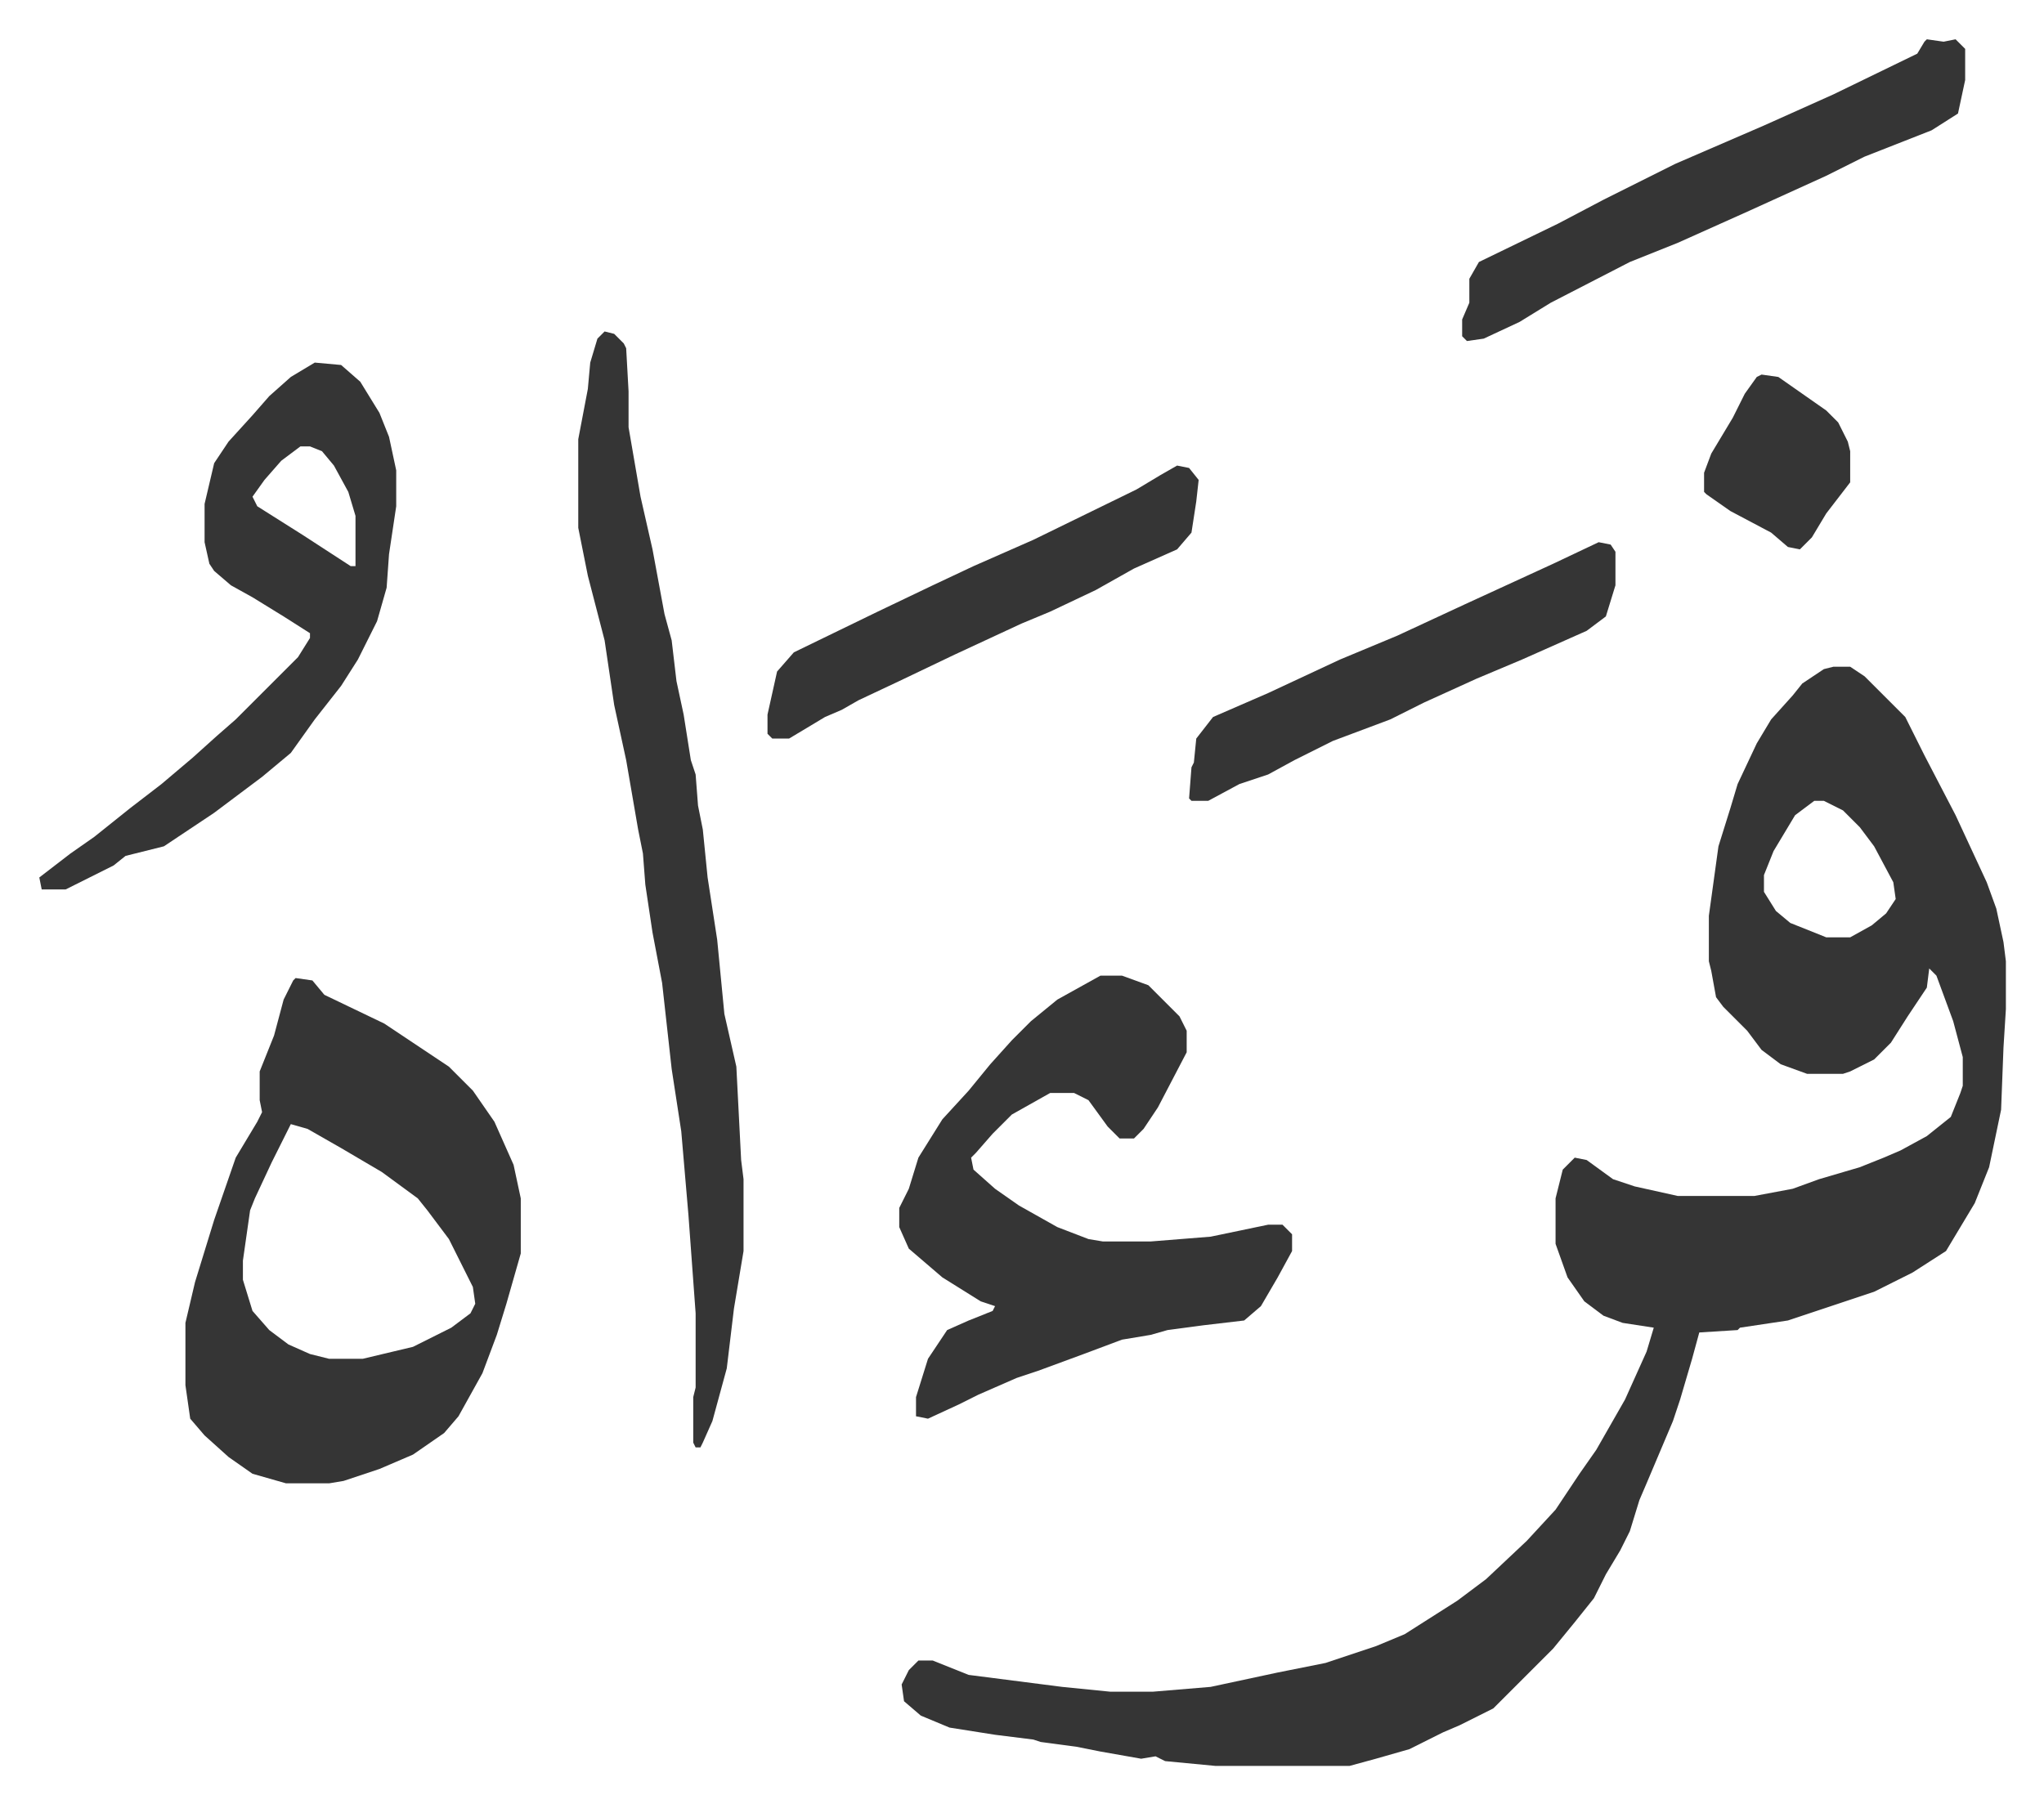
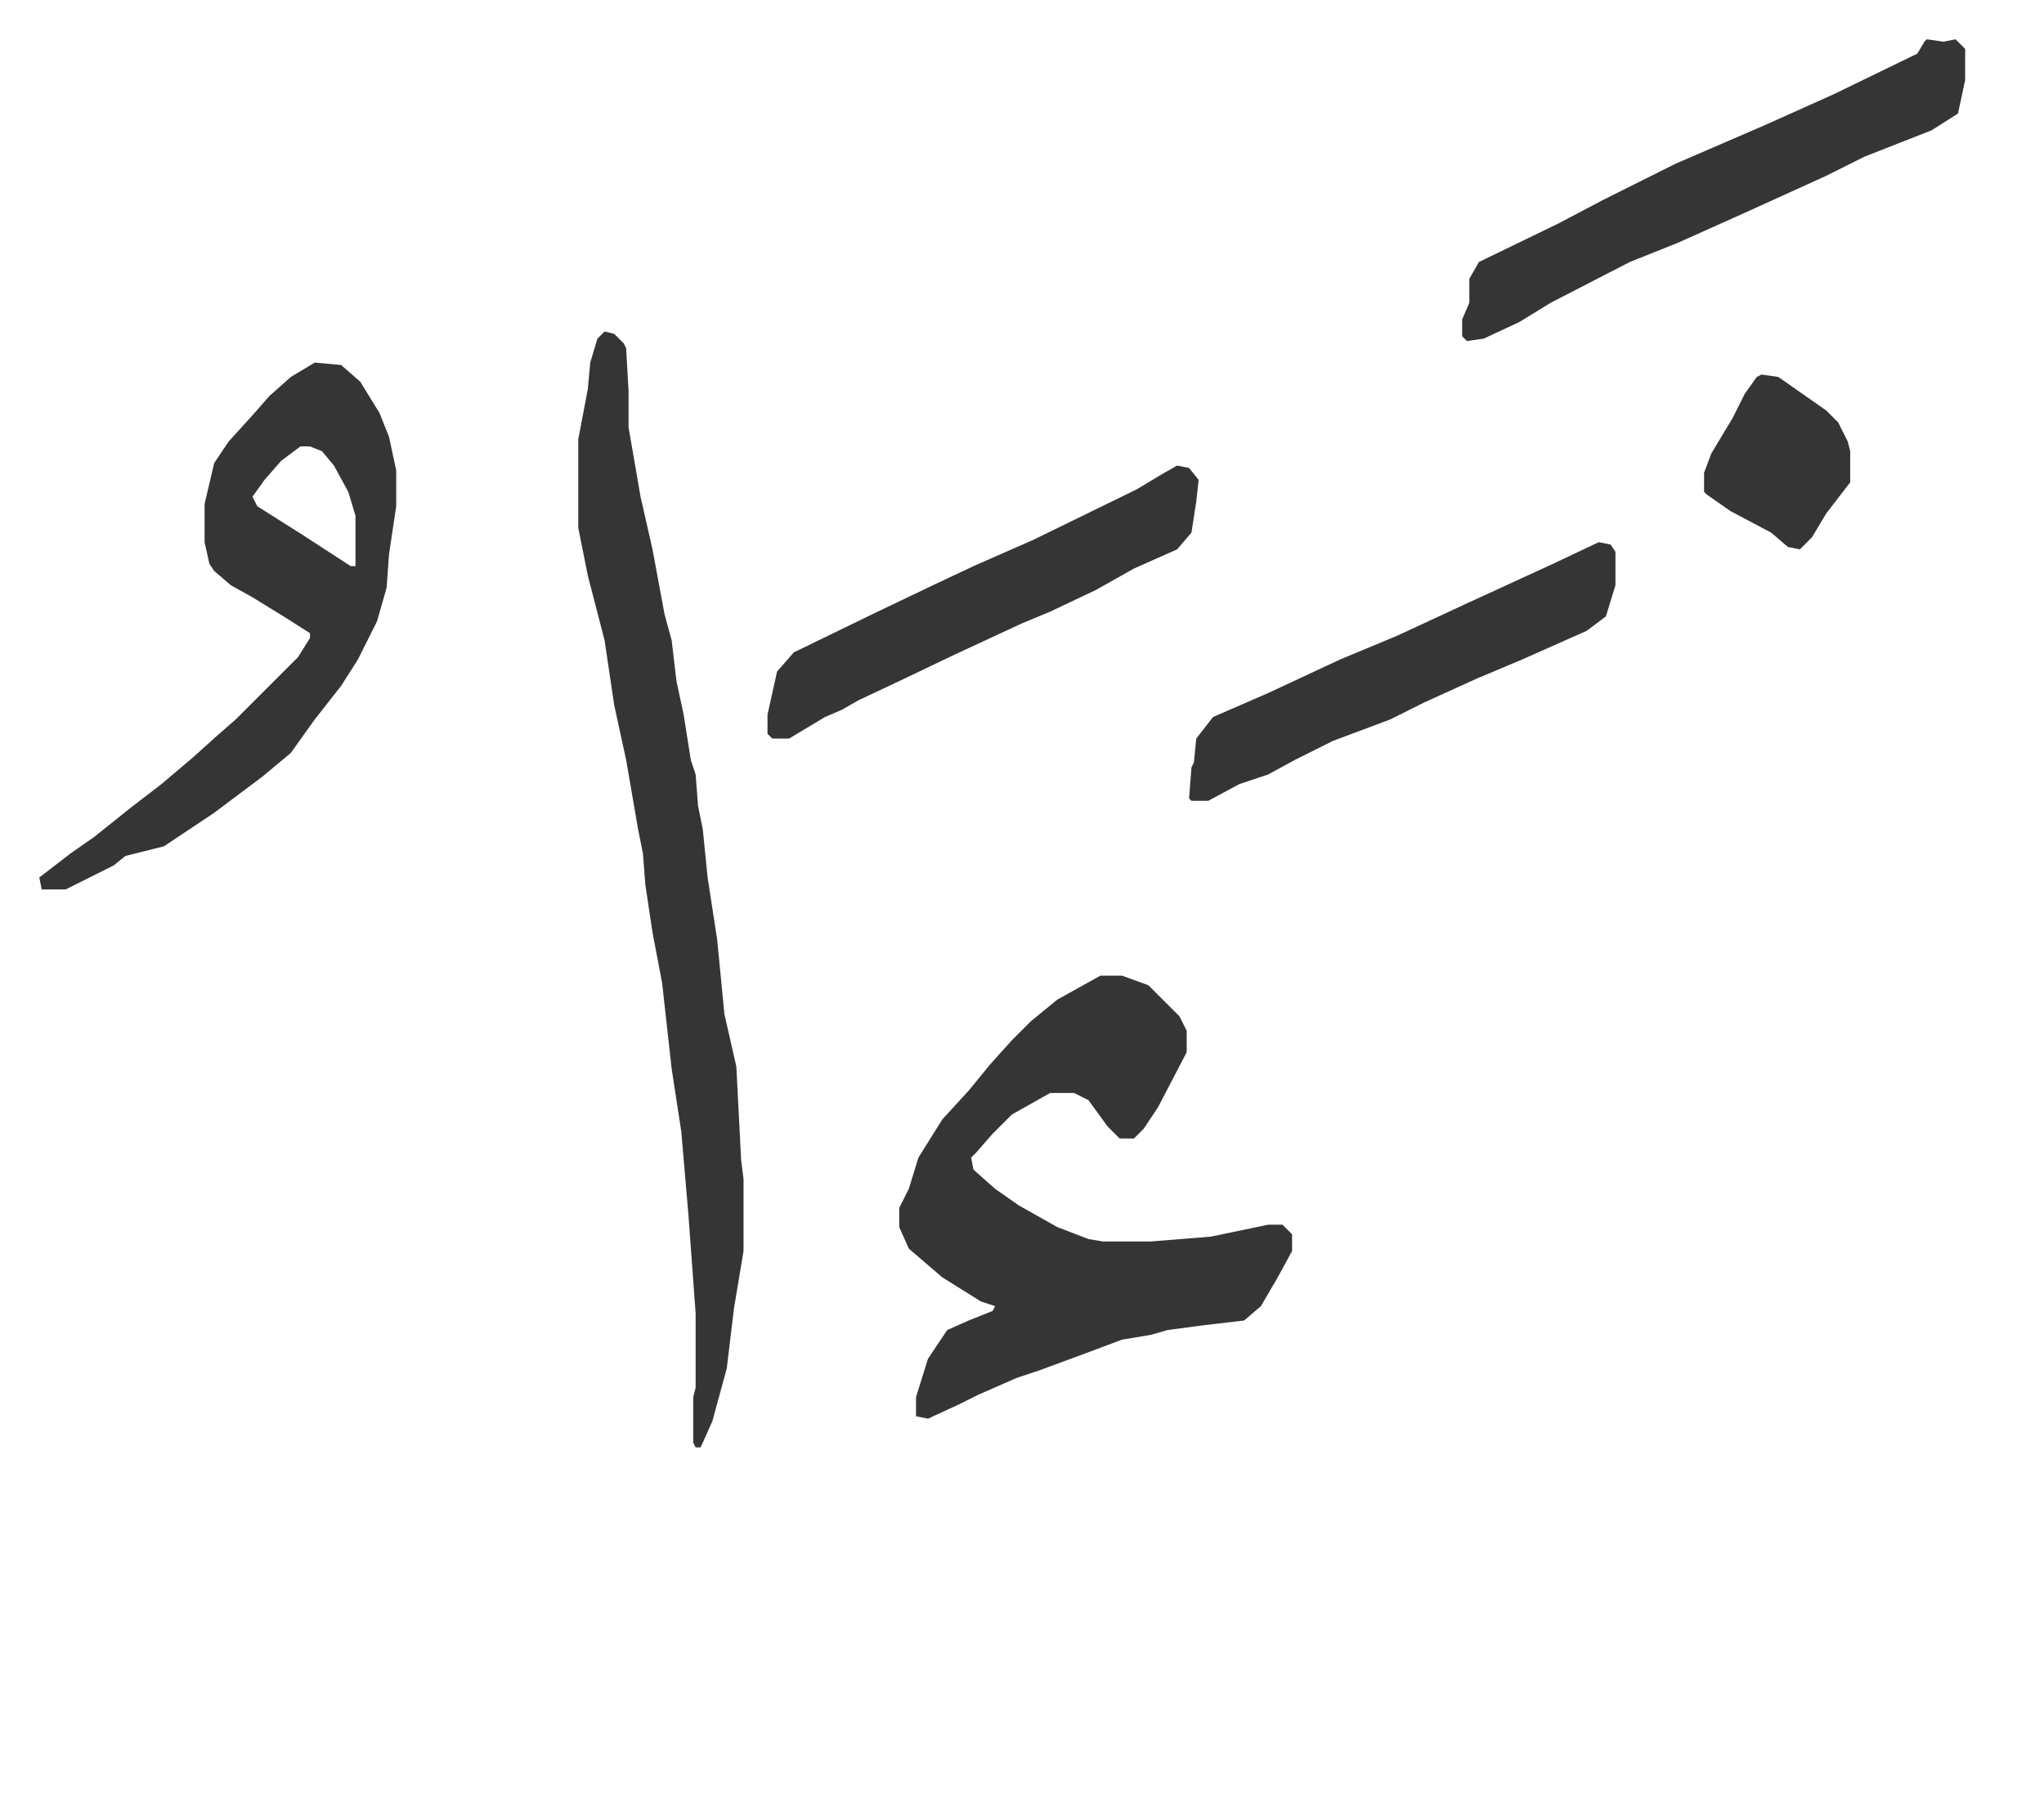
<svg xmlns="http://www.w3.org/2000/svg" role="img" viewBox="-16.41 375.59 853.32 753.32">
-   <path fill="#353535" id="rule_normal" d="M749 654h7l6 4 17 17 8 16 13 25 13 28 4 11 3 14 1 8v20l-1 16-1 26-5 24-6 15-12 20-14 9-16 8-15 5-9 3-12 4-20 3-1 1-16 1-3 11-5 17-3 9-11 26-3 7-4 13-4 8-6 10-5 10-8 10-9 11-25 25-14 7-7 3-14 7-14 4-11 3h-56l-21-2-4-2-6 1-17-3-10-2-15-2-3-1-16-2-19-3-12-5-7-6-1-7 3-6 4-4h6l15 6 39 5 20 2h18l24-2 28-6 20-4 21-7 12-5 22-14 12-9 17-16 12-13 10-15 7-10 12-21 9-20 3-10-13-2-8-3-8-6-7-10-5-14v-19l3-12 5-5 5 1 11 8 9 3 18 4h32l16-3 11-4 17-5 10-4 7-3 11-6 10-8 4-10 1-3v-12l-4-15-7-19-3-3-1 8-8 12-7 11-7 7-10 5-3 1h-15l-11-4-8-6-6-8-10-10-3-4-2-11-1-4v-19l4-29 5-16 3-10 8-17 6-10 9-10 4-5 9-6zm-8 56l-8 6-9 15-4 10v7l5 8 6 5 15 6h10l9-5 6-5 4-6-1-7-8-15-6-8-7-7-8-4zm-634 74l7 1 5 6 25 12 15 10 12 8 10 10 9 13 8 18 3 14v23l-6 21-4 13-6 16-10 18-6 7-13 9-14 6-15 5-6 1h-18l-14-4-10-7-10-9-6-7-2-14v-26l4-17 4-13 4-13 9-26 9-15 2-4-1-5v-12l6-15 4-15 4-8zm-2 61l-8 16-7 15-2 5-3 21v8l4 13 7 8 8 6 9 4 8 2h14l21-5 16-8 8-6 2-4-1-7-10-20-9-12-4-5-15-11-17-10-14-8z" />
  <path fill="#353535" id="rule_normal" d="M443 783h9l11 4 13 13 3 6v9l-12 23-6 9-4 4h-6l-5-5-8-11-6-3h-10l-16 9-8 8-7 8-2 2 1 5 9 8 10 7 16 9 13 5 6 1h20l25-2 24-5h6l4 4v7l-6 11-7 12-7 6-17 2-15 2-7 2-12 2-16 6-19 7-9 3-16 7-8 4-13 6-5-1v-8l5-16 8-12 9-4 10-4 1-2-6-2-16-10-14-12-4-9v-8l4-8 4-13 10-16 11-12 9-11 9-10 8-8 11-9zM236 514l4 1 4 4 1 2 1 18v15l5 29 5 22 5 27 3 11 2 17 3 14 3 19 2 6 1 13 2 10 2 20 4 26 3 31 5 22 2 39 1 8v30l-4 24-3 25-6 22-4 9-1 2h-2l-1-2v-19l1-4v-31l-3-41-3-35-4-26-4-36-4-21-3-20-1-13-2-10-5-29-5-23-4-27-7-27-4-20v-37l4-21 1-11 3-10zm-121 13l11 1 8 7 8 13 4 10 3 14v15l-3 20-1 14-4 14-8 16-7 11-11 14-10 14-12 10-20 15-21 14-16 4-5 4-16 8-4 2H1l-1-5 13-10 10-7 15-12 13-10 13-11 10-9 8-7 26-26 5-8v-2l-11-7-13-8-9-5-7-6-2-3-2-9v-16l4-17 6-9 10-11 7-8 9-8zm-6 35l-8 6-7 8-5 7 2 4 19 12 20 13h2v-21l-3-10-6-11-5-6-5-2zm679-170l7 1 5-1 4 4v13l-3 14-11 7-28 11-16 8-33 15-29 13-20 8-33 17-13 8-15 7-7 1-2-2v-7l3-7v-10l4-7 33-16 19-10 30-15 37-16 29-13 35-17 3-5zM475 570l5 1 4 5-1 9-2 13-6 7-18 8-16 9-19 9-12 5-28 13-23 11-17 8-7 4-7 3-15 9h-7l-2-2v-8l4-18 7-8 35-17 23-11 17-8 25-11 43-21 10-6zm176 32l5 1 2 3v14l-4 13-8 6-27 12-19 8-22 10-14 7-24 9-16 8-11 6-12 4-13 7h-7l-1-1 1-13 1-2 1-10 7-9 23-10 30-14 24-10 28-13 37-17zm68-70l7 1 10 7 10 7 5 5 4 8 1 4v13l-10 13-6 10-5 5-5-1-7-6-17-9-10-7-1-1v-8l3-8 9-15 5-10 5-7z" />
</svg>